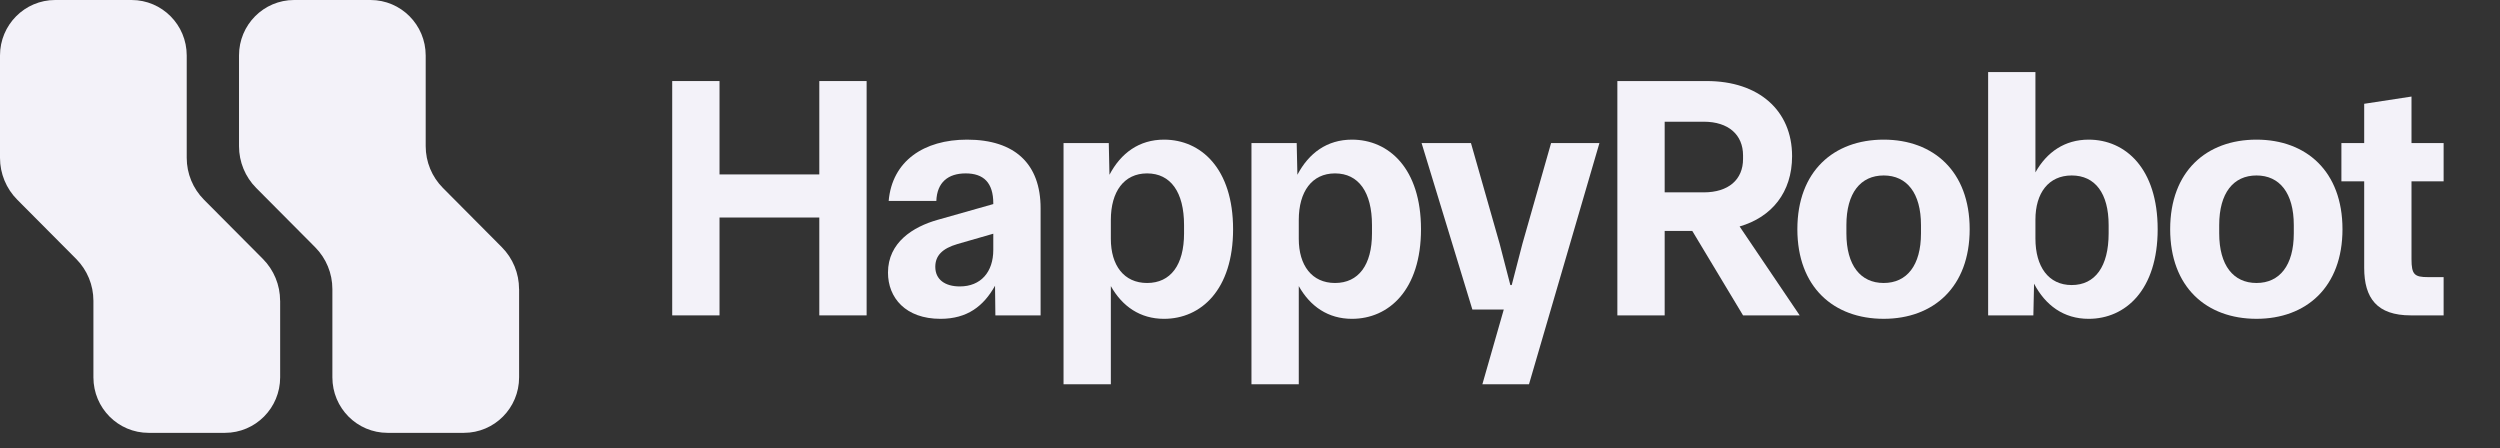
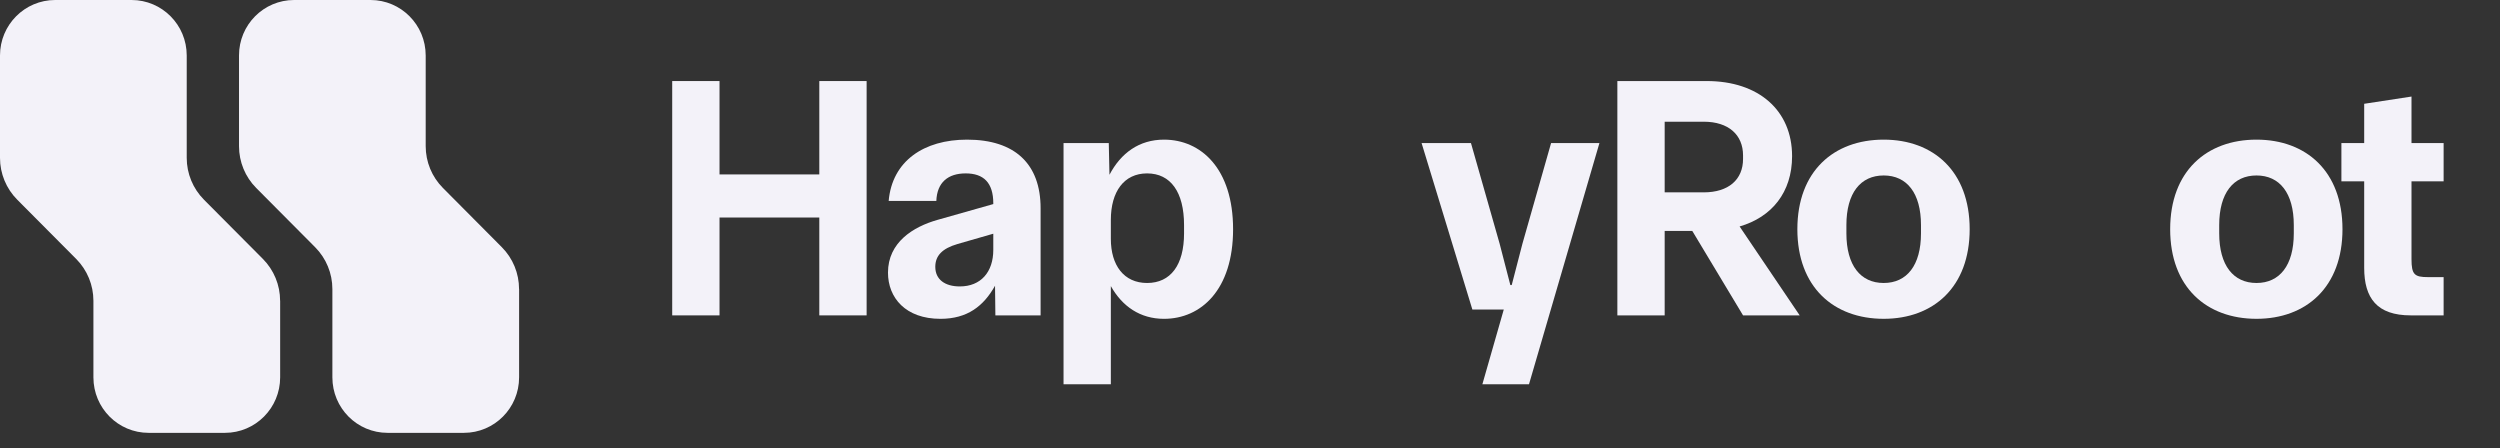
<svg xmlns="http://www.w3.org/2000/svg" width="145" height="26" viewBox="0 0 145 26" fill="none">
  <rect x="0" y="0" width="145" height="26" fill="#333333" stroke="none" />
  <path d="M139.827 18.292C137.864 18.292 137.123 17.292 137.123 15.534V10.517H135.801V8.298H137.123V6.02L139.867 5.6V8.298H141.73V10.517H139.867V15.034C139.867 15.933 140.047 16.073 140.828 16.073H141.73V18.292H139.827Z" fill="#F3F2F9" />
  <path d="M130.877 18.491C127.973 18.491 125.87 16.653 125.87 13.295C125.87 9.937 127.973 8.099 130.877 8.099C133.761 8.099 135.864 9.937 135.864 13.295C135.864 16.653 133.761 18.491 130.877 18.491ZM128.714 13.535C128.714 15.394 129.535 16.413 130.877 16.413C132.219 16.413 133.04 15.394 133.04 13.535V13.055C133.04 11.196 132.219 10.177 130.877 10.177C129.535 10.177 128.714 11.196 128.714 13.055V13.535Z" fill="#F3F2F9" />
-   <path d="M121.14 18.492C119.698 18.492 118.636 17.712 117.975 16.453L117.935 18.292H115.312V4.181H118.055V9.997C118.716 8.818 119.758 8.099 121.14 8.099C123.283 8.099 125.145 9.777 125.145 13.295C125.145 16.813 123.283 18.492 121.14 18.492ZM118.055 13.835C118.055 15.474 118.816 16.533 120.158 16.533C121.52 16.533 122.301 15.454 122.301 13.535V13.055C122.301 11.216 121.52 10.177 120.158 10.177C118.816 10.177 118.055 11.197 118.055 12.736V13.835Z" fill="#F3F2F9" />
  <path d="M109.254 18.491C106.35 18.491 104.247 16.653 104.247 13.295C104.247 9.937 106.35 8.099 109.254 8.099C112.138 8.099 114.241 9.937 114.241 13.295C114.241 16.653 112.138 18.491 109.254 18.491ZM107.091 13.535C107.091 15.394 107.912 16.413 109.254 16.413C110.596 16.413 111.417 15.394 111.417 13.535V13.055C111.417 11.196 110.596 10.177 109.254 10.177C107.912 10.177 107.091 11.196 107.091 13.055V13.535Z" fill="#F3F2F9" />
  <path d="M93.807 18.292V4.701H98.994C101.999 4.701 103.941 6.4 103.941 9.058C103.941 11.157 102.76 12.596 100.897 13.135L104.382 18.292H101.097L98.153 13.395H96.551V18.292H93.807ZM96.551 11.157H98.814C100.256 11.157 101.097 10.417 101.097 9.218V9.018C101.097 7.819 100.256 7.059 98.814 7.059H96.551V11.157Z" fill="#F3F2F9" />
  <path d="M85.977 22.289L87.219 17.952H85.397L82.452 8.298H85.316L86.979 14.135L87.6 16.533H87.68L88.301 14.135L89.963 8.298H92.767L88.681 22.289H85.977Z" fill="#F3F2F9" />
-   <path d="M72.585 22.289V8.299H75.208L75.249 10.137C75.909 8.878 76.971 8.099 78.413 8.099C80.556 8.099 82.418 9.777 82.418 13.295C82.418 16.813 80.556 18.492 78.413 18.492C77.031 18.492 75.99 17.772 75.329 16.593V22.289H72.585ZM75.329 13.855C75.329 15.394 76.09 16.413 77.431 16.413C78.793 16.413 79.575 15.374 79.575 13.535V13.055C79.575 11.137 78.793 10.057 77.431 10.057C76.09 10.057 75.329 11.117 75.329 12.755V13.855Z" fill="#F3F2F9" />
  <path d="M61.685 22.289V8.299H64.309L64.349 10.137C65.01 8.878 66.071 8.099 67.513 8.099C69.656 8.099 71.519 9.777 71.519 13.295C71.519 16.813 69.656 18.492 67.513 18.492C66.131 18.492 65.09 17.772 64.429 16.593V22.289H61.685ZM64.429 13.855C64.429 15.394 65.19 16.413 66.532 16.413C67.894 16.413 68.675 15.374 68.675 13.535V13.055C68.675 11.137 67.894 10.057 66.532 10.057C65.19 10.057 64.429 11.117 64.429 12.755V13.855Z" fill="#F3F2F9" />
  <path d="M54.547 18.492C52.524 18.492 51.503 17.272 51.503 15.813C51.503 14.055 52.965 13.155 54.367 12.755L57.611 11.836V11.796C57.611 10.597 57.051 10.057 56.009 10.057C54.988 10.057 54.347 10.577 54.307 11.656H51.543C51.743 9.338 53.586 8.099 56.089 8.099C58.873 8.099 60.355 9.518 60.355 12.076V18.292H57.732L57.712 16.573C57.051 17.752 56.109 18.492 54.547 18.492ZM54.247 15.474C54.247 16.213 54.808 16.613 55.669 16.613C56.891 16.613 57.611 15.774 57.611 14.494V13.555L55.529 14.155C54.647 14.414 54.247 14.834 54.247 15.474Z" fill="#F3F2F9" />
  <path d="M38.988 18.292V4.701H41.732V10.117H47.52V4.701H50.264V18.292H47.52V12.616H41.732V18.292H38.988Z" fill="#F3F2F9" />
  <path d="M16.249 17.444V21.887C16.249 23.665 14.817 25.105 13.048 25.105H8.619C6.851 25.105 5.418 23.665 5.418 21.887V17.444C5.418 16.535 5.059 15.663 4.419 15.019L1.003 11.585C0.36 10.942 0 10.066 0 9.157V3.218C0 1.44 1.432 0 3.201 0H7.629C9.398 0 10.83 1.44 10.83 3.218V9.157C10.83 10.066 11.19 10.938 11.83 11.582L15.246 15.016C15.886 15.659 16.246 16.532 16.246 17.441L16.249 17.444Z" fill="#F3F2F9" />
  <path d="M30.108 16.764V21.887C30.108 23.665 28.676 25.105 26.907 25.105H22.479C20.71 25.105 19.278 23.665 19.278 21.887V16.764C19.278 15.855 18.918 14.983 18.278 14.339L14.863 10.905C14.222 10.262 13.863 9.389 13.863 8.48V3.218C13.859 1.44 15.291 0 17.06 0H21.489C23.258 0 24.69 1.44 24.69 3.218V8.477C24.69 9.386 25.049 10.258 25.69 10.902L29.105 14.336C29.745 14.979 30.105 15.852 30.105 16.761L30.108 16.764Z" fill="#F3F2F9" />
</svg>